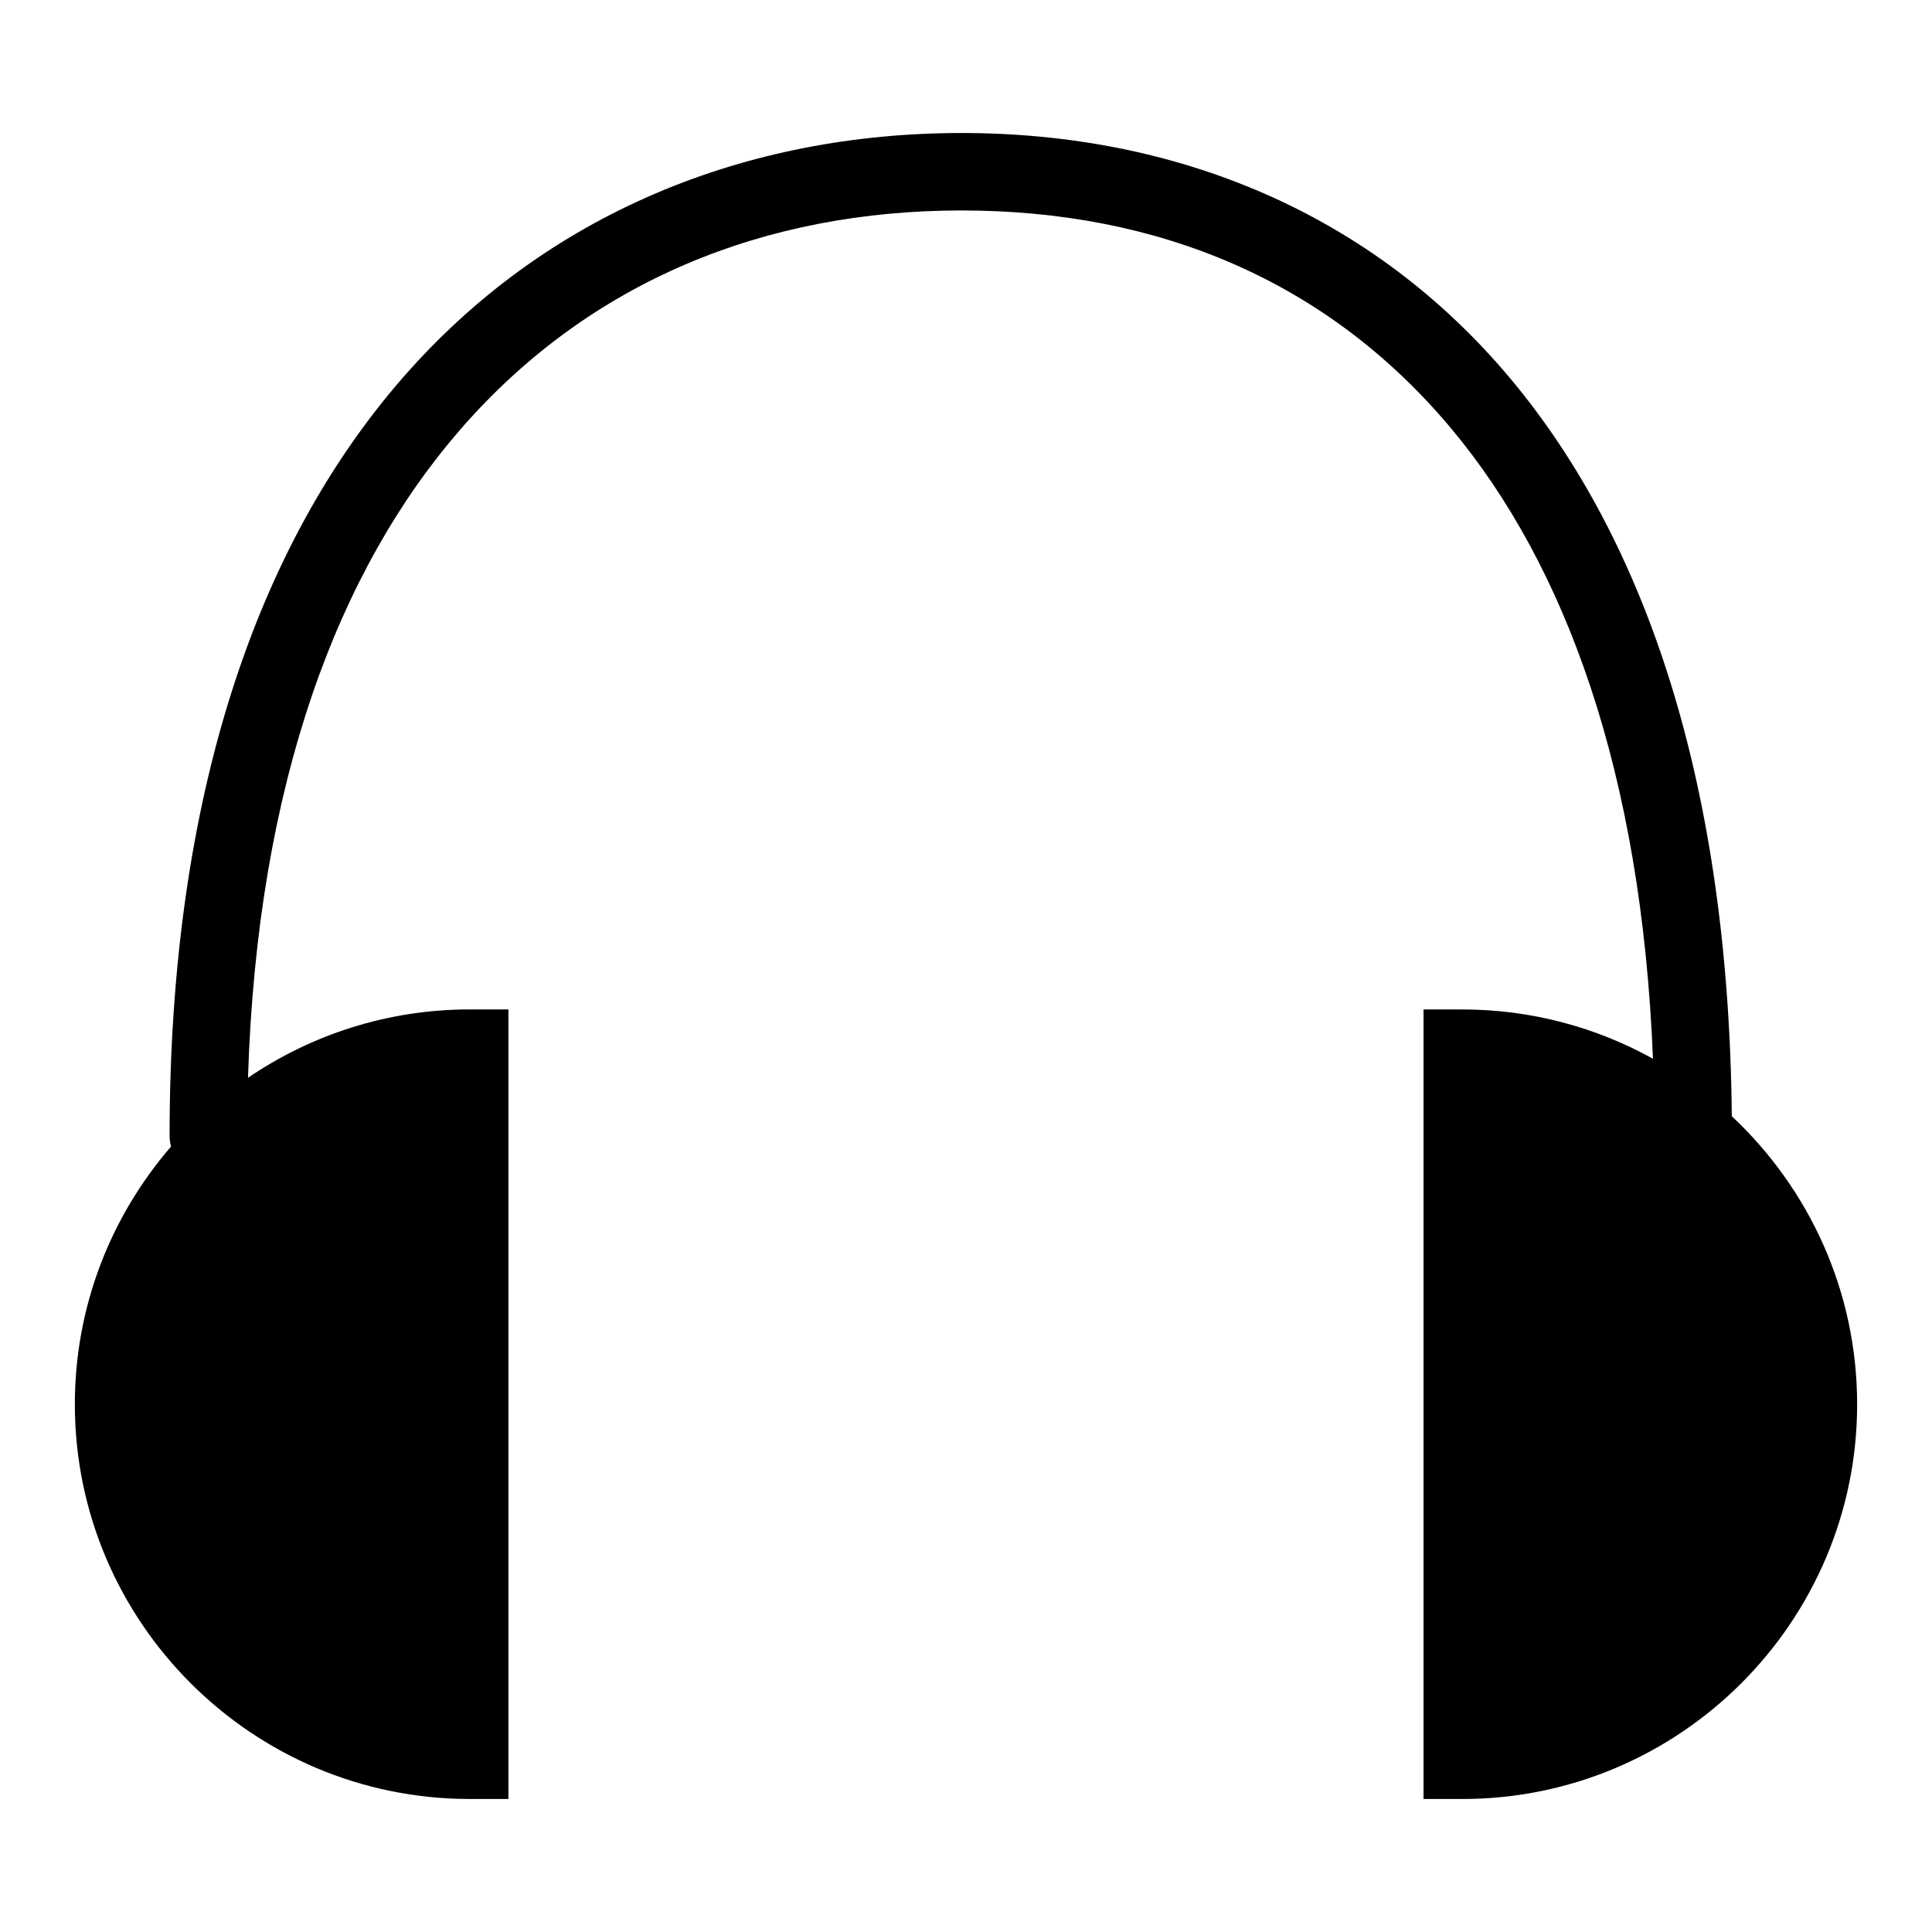
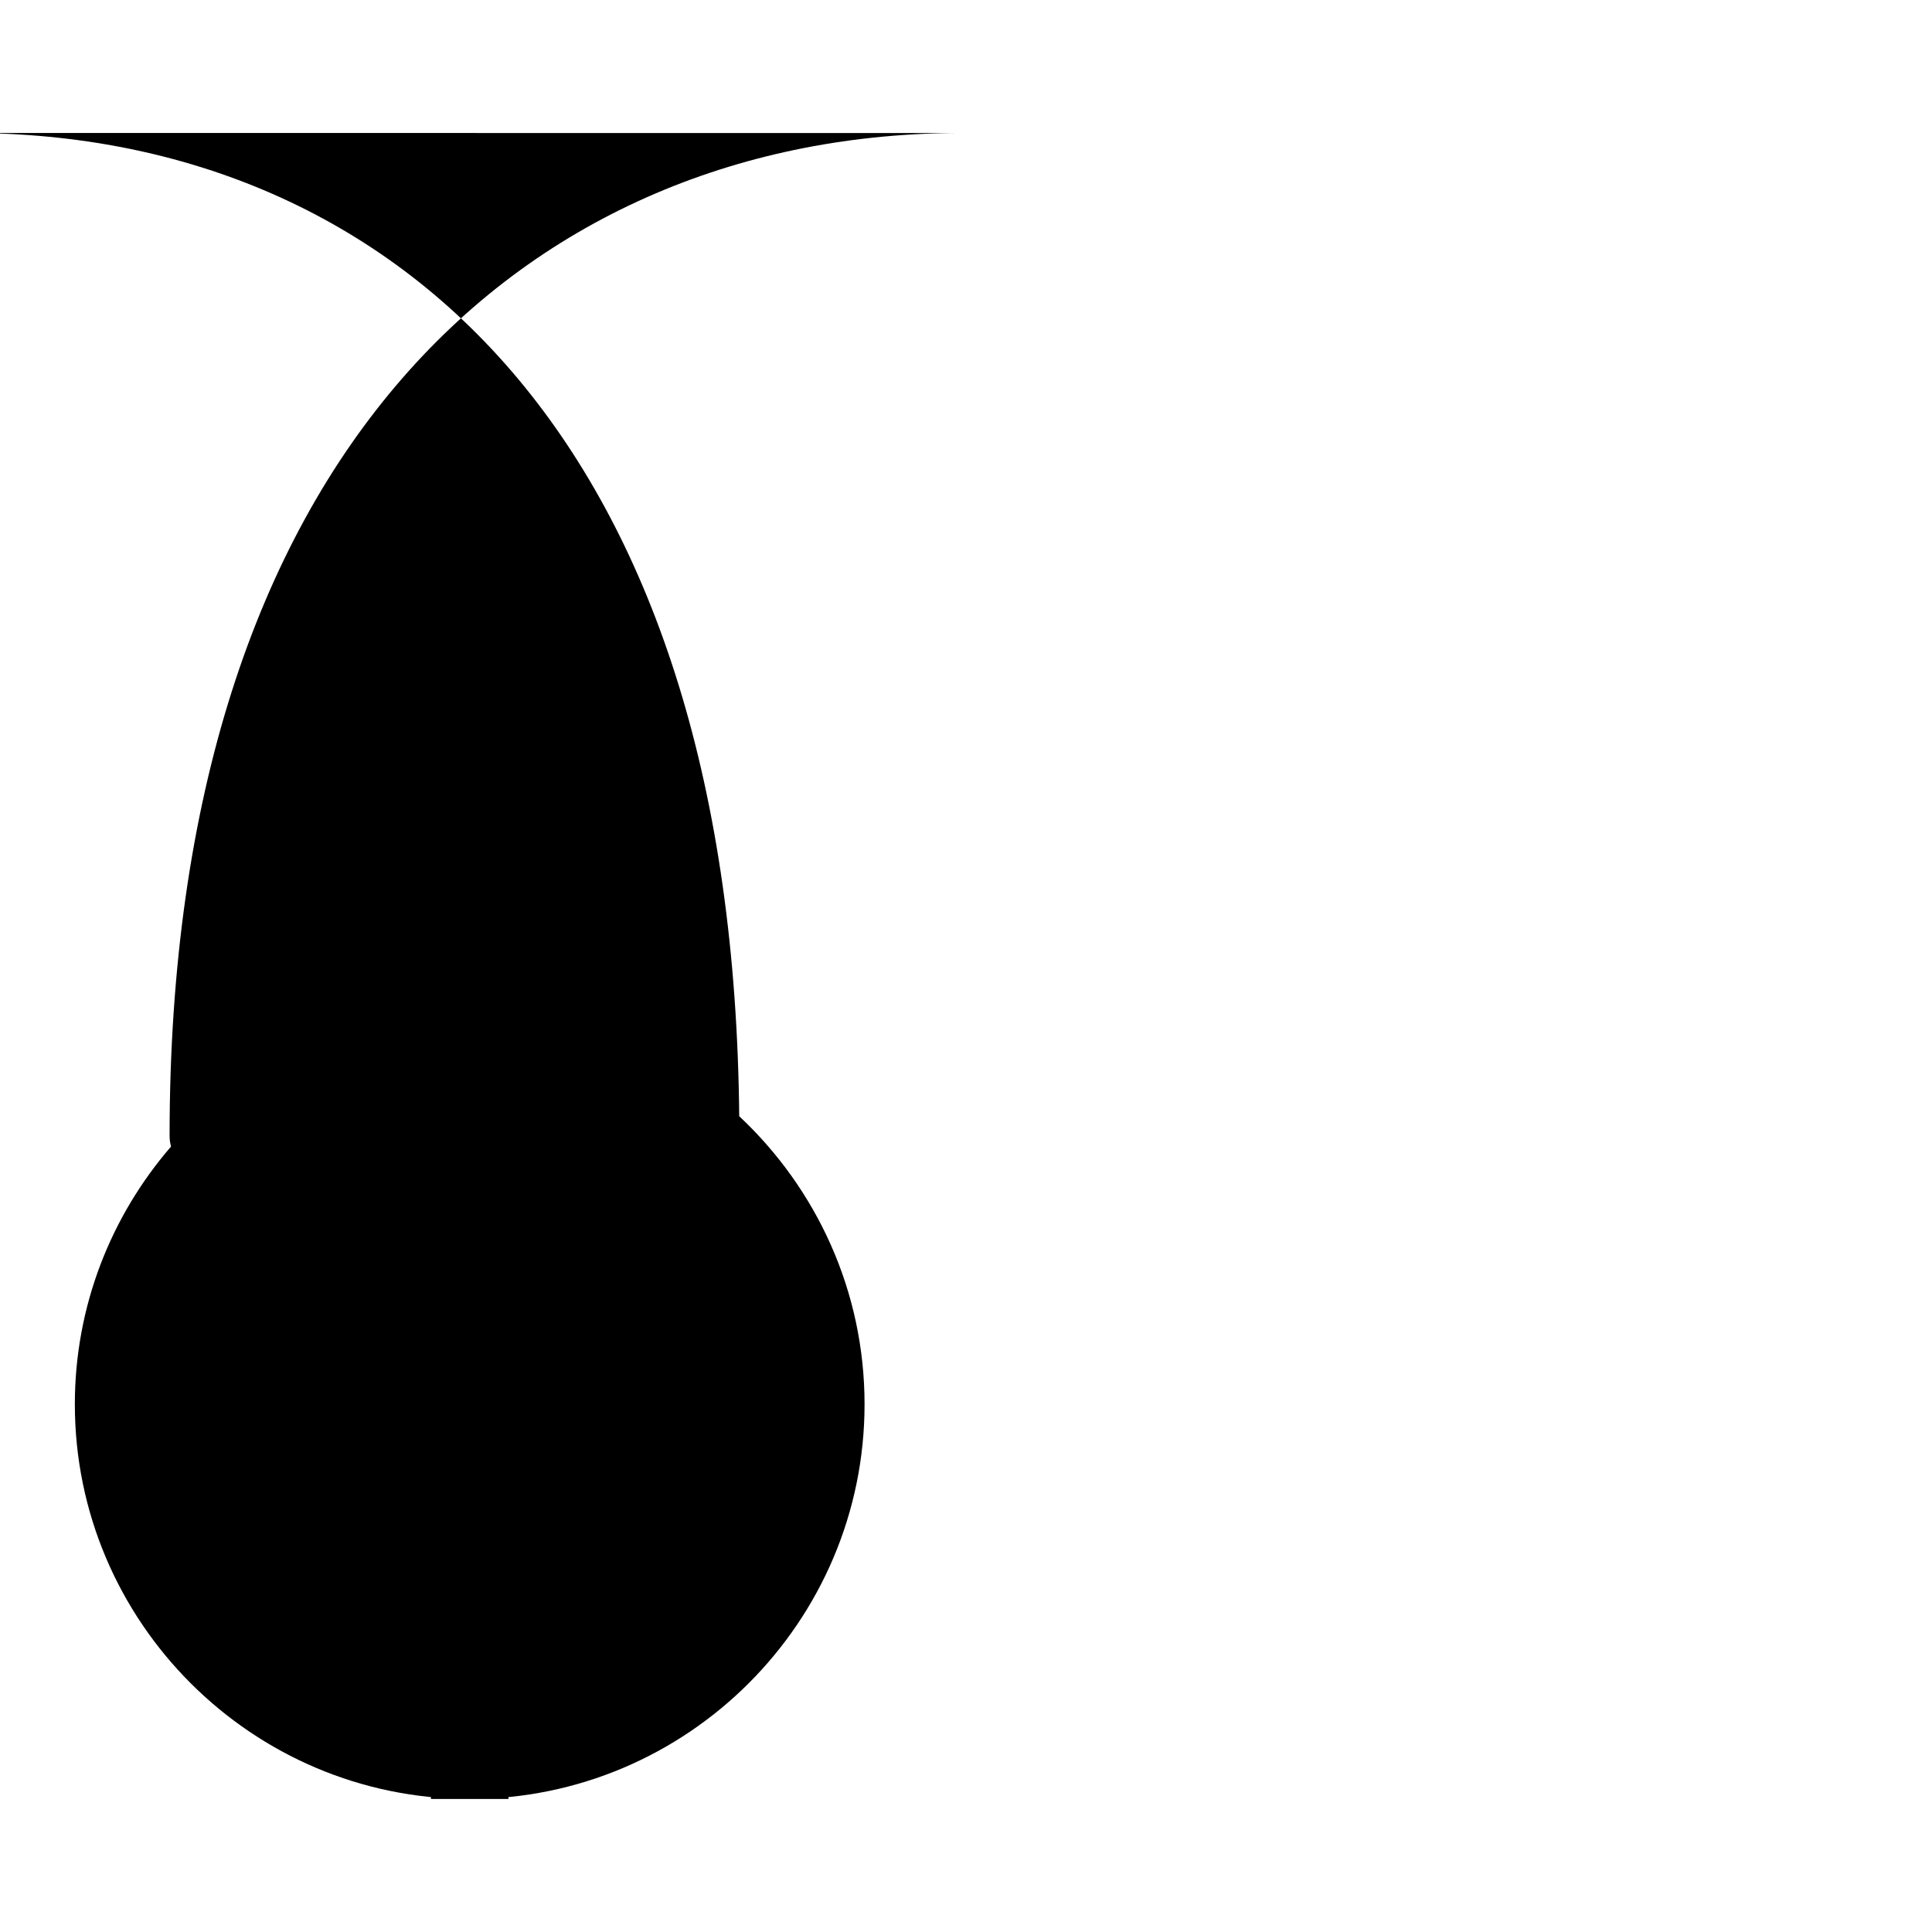
<svg xmlns="http://www.w3.org/2000/svg" fill="#000000" width="800px" height="800px" version="1.1" viewBox="144 144 512 512">
-   <path d="m398.83 179.25c-56.828 0-110 21.012-148.32 65.117-38.324 44.105-61.566 110.62-61.566 200.54-0.012 0.992 0.117 1.98 0.387 2.938-15.863 18.352-25.496 42.223-25.496 68.305 0 57.664 46.973 104.6 104.64 104.6h10.262v-209.24h-10.262c-21.758 0-41.992 6.691-58.754 18.117 2.469-78.375 24.012-134.67 56.27-171.8 34.316-39.496 80.984-58.051 132.84-58.051 51.848 0 96.914 18.461 129.84 57.891 30.273 36.258 50.336 91.07 53.379 166.91-14.992-8.312-32.219-13.062-50.531-13.062h-10.27v209.24h10.27c57.672 0 104.64-46.938 104.64-104.6 0-30.078-12.801-57.227-33.215-76.34-0.816-87.199-22.344-151.96-58.512-195.29-36.879-44.168-88.77-65.277-145.6-65.277z" />
+   <path d="m398.83 179.25c-56.828 0-110 21.012-148.32 65.117-38.324 44.105-61.566 110.62-61.566 200.54-0.012 0.992 0.117 1.98 0.387 2.938-15.863 18.352-25.496 42.223-25.496 68.305 0 57.664 46.973 104.6 104.64 104.6h10.262v-209.24h-10.262h-10.27v209.24h10.27c57.672 0 104.64-46.938 104.64-104.6 0-30.078-12.801-57.227-33.215-76.34-0.816-87.199-22.344-151.96-58.512-195.29-36.879-44.168-88.77-65.277-145.6-65.277z" />
</svg>